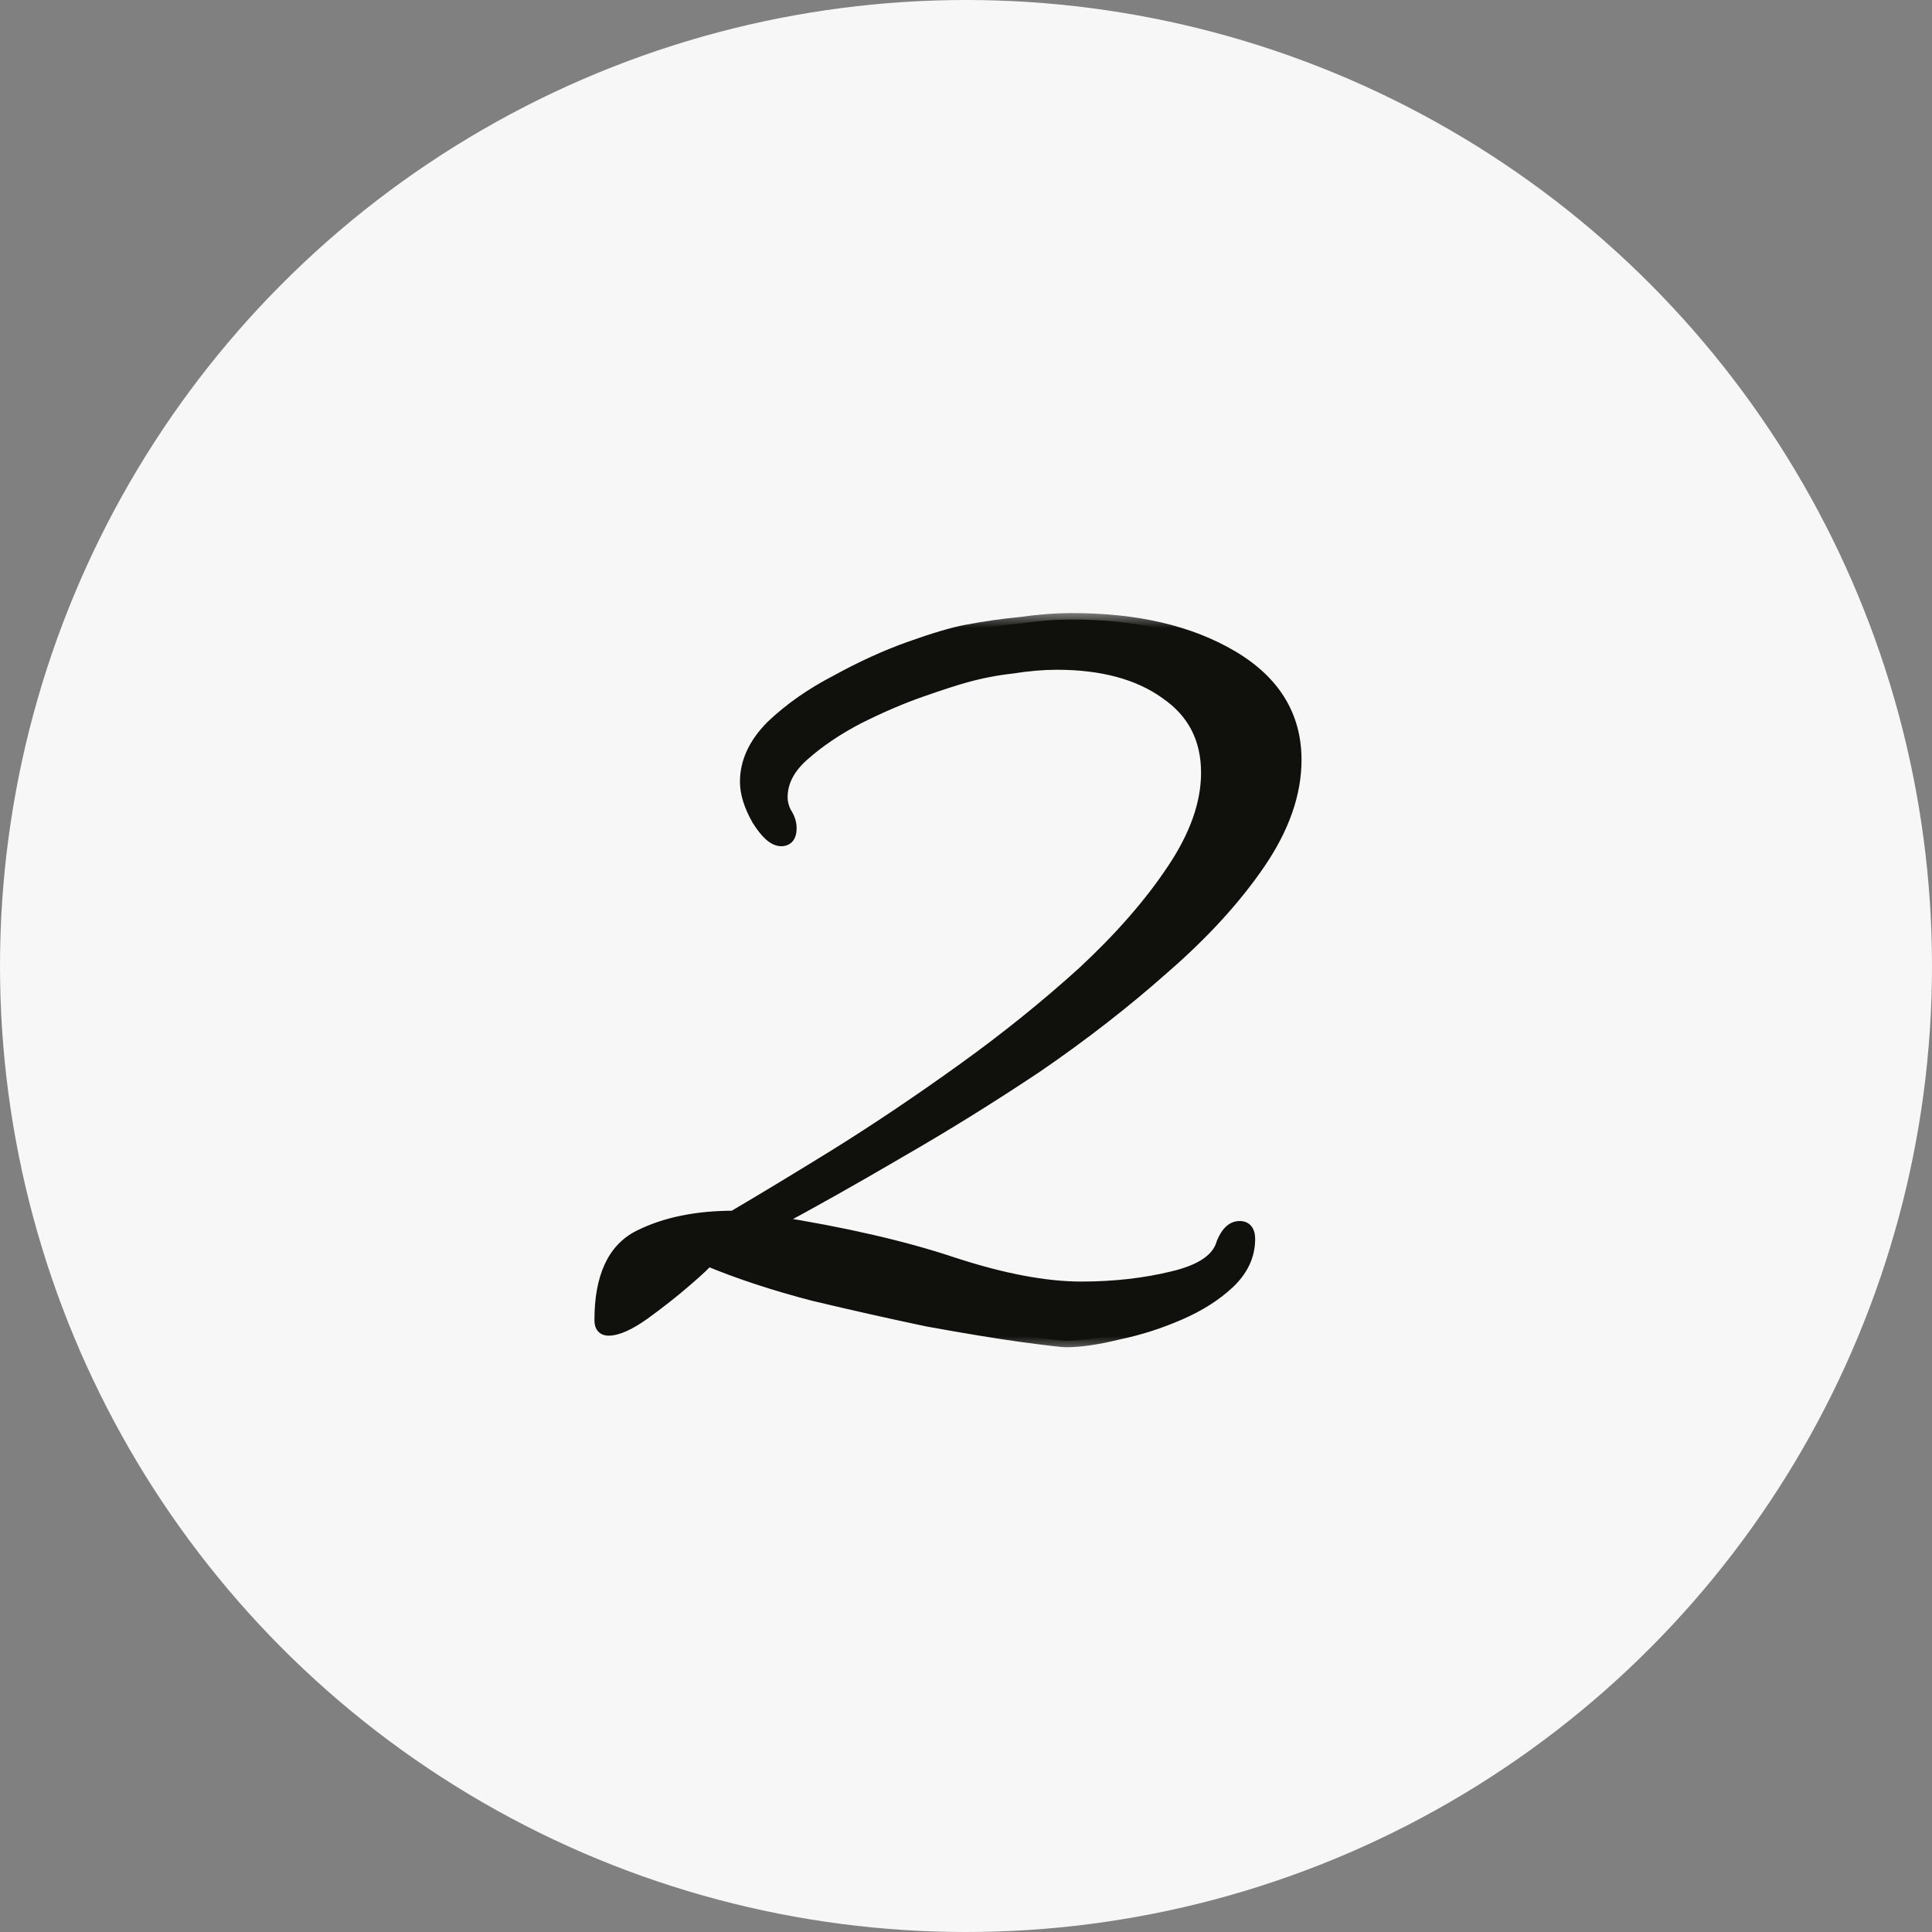
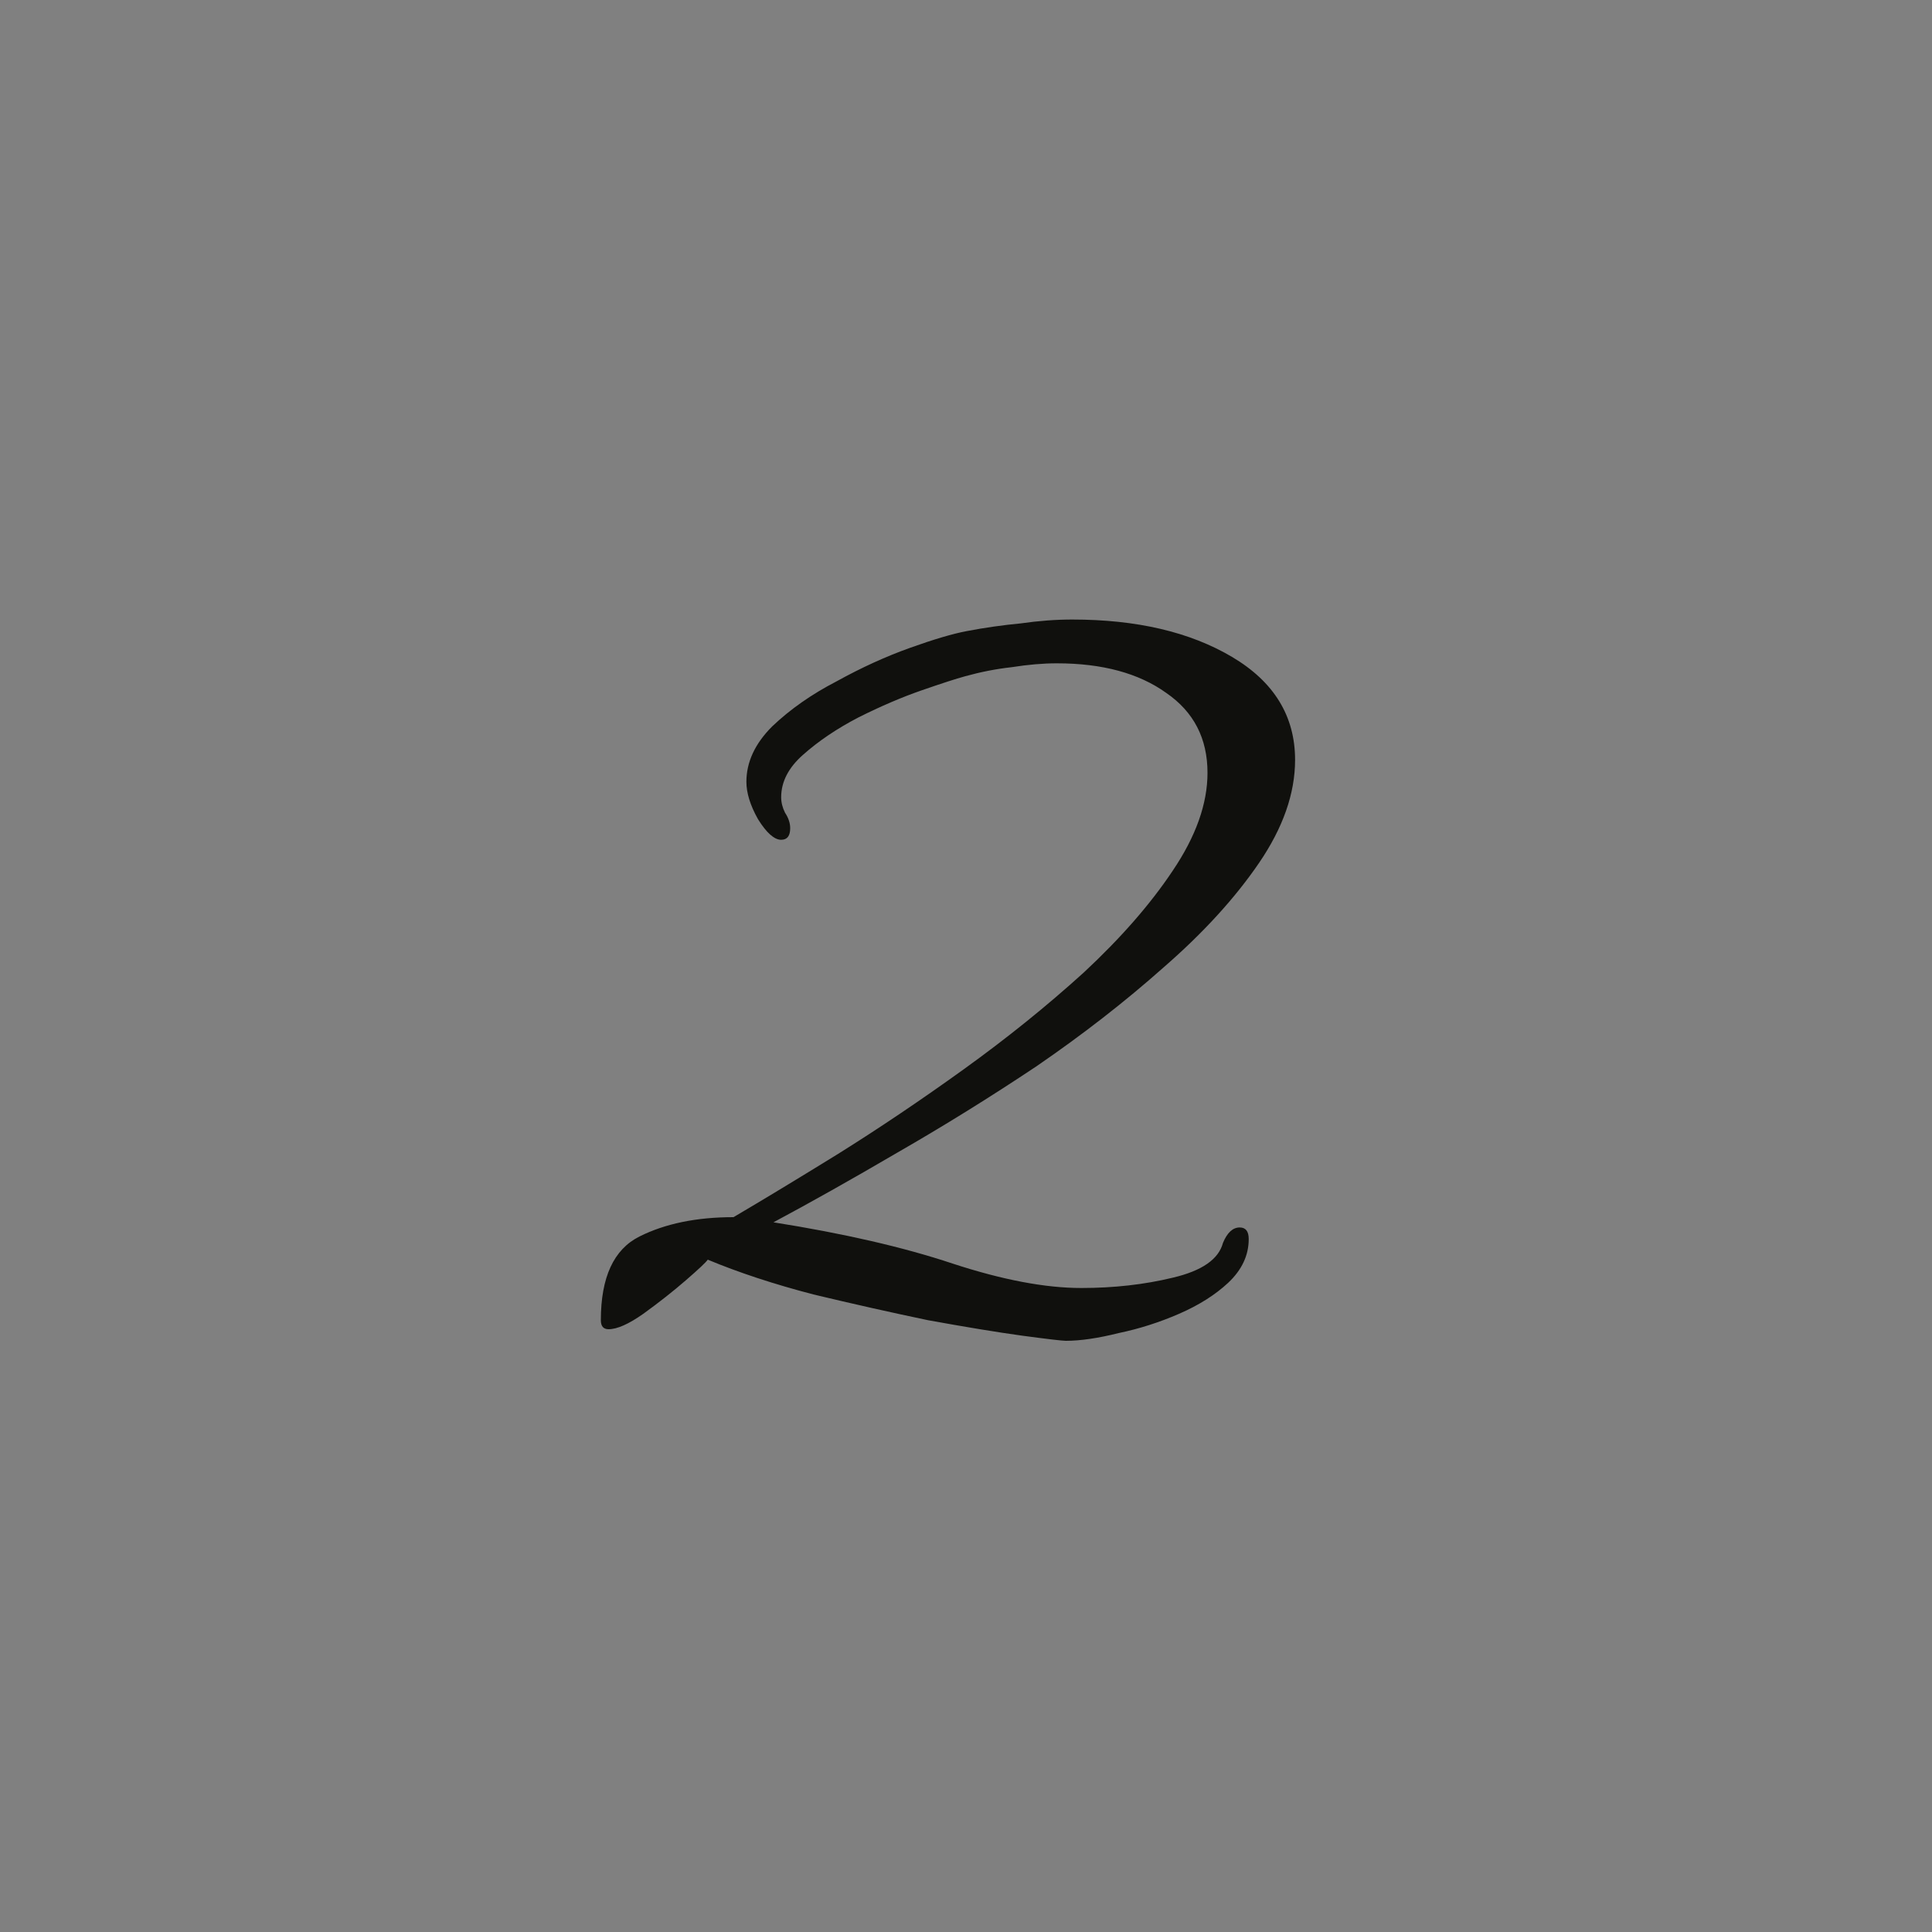
<svg xmlns="http://www.w3.org/2000/svg" width="60" height="60" viewBox="0 0 60 60" fill="none">
  <rect x="0" y="0" width="60" height="60" fill="#808080" stroke="none" />
-   <circle cx="30" cy="30" r="30" fill="#F7F7F7" />
  <mask id="path-2-outside-1_564_4592" maskUnits="userSpaceOnUse" x="18" y="19" width="23" height="23" fill="black">
-     <rect fill="white" x="18" y="19" width="23" height="23" />
-     <path d="M33.1 41.64C32.993 41.64 32.54 41.587 31.74 41.48C30.966 41.373 29.993 41.213 28.82 41C27.673 40.76 26.486 40.493 25.26 40.2C24.033 39.88 22.94 39.52 21.98 39.12C21.927 39.2 21.7 39.413 21.3 39.76C20.9 40.107 20.46 40.453 19.98 40.8C19.526 41.12 19.166 41.28 18.9 41.28C18.74 41.28 18.66 41.187 18.66 41C18.66 39.667 19.06 38.8 19.86 38.4C20.66 38 21.633 37.8 22.78 37.8C23.686 37.267 24.767 36.613 26.02 35.84C27.3 35.04 28.607 34.16 29.94 33.2C31.273 32.24 32.513 31.24 33.66 30.2C34.806 29.133 35.727 28.08 36.42 27.04C37.14 25.973 37.5 24.96 37.5 24C37.5 22.933 37.073 22.107 36.22 21.52C35.367 20.907 34.233 20.6 32.82 20.6C32.393 20.6 31.927 20.64 31.42 20.72C30.94 20.773 30.46 20.867 29.98 21C29.686 21.08 29.233 21.227 28.62 21.44C28.006 21.653 27.353 21.933 26.66 22.28C25.993 22.627 25.42 23.013 24.94 23.44C24.486 23.84 24.26 24.28 24.26 24.76C24.26 24.92 24.3 25.08 24.38 25.24C24.486 25.4 24.54 25.56 24.54 25.72C24.54 25.96 24.447 26.08 24.26 26.08C24.047 26.08 23.806 25.867 23.54 25.44C23.3 25.013 23.18 24.627 23.18 24.28C23.18 23.667 23.447 23.093 23.98 22.56C24.54 22.027 25.206 21.56 25.98 21.16C26.753 20.733 27.513 20.387 28.26 20.12C29.006 19.853 29.593 19.68 30.02 19.6C30.58 19.493 31.14 19.413 31.7 19.36C32.26 19.28 32.793 19.24 33.3 19.24C35.3 19.24 36.953 19.627 38.26 20.4C39.566 21.173 40.22 22.24 40.22 23.6C40.22 24.64 39.846 25.707 39.1 26.8C38.353 27.893 37.367 28.973 36.14 30.04C34.94 31.107 33.62 32.133 32.18 33.12C30.74 34.08 29.3 34.973 27.86 35.8C26.447 36.627 25.166 37.347 24.02 37.96C26.206 38.307 28.06 38.733 29.58 39.24C31.127 39.747 32.46 40 33.58 40C34.593 40 35.54 39.893 36.42 39.68C37.327 39.467 37.846 39.107 37.98 38.6C38.113 38.28 38.286 38.12 38.5 38.12C38.687 38.12 38.78 38.24 38.78 38.48C38.78 38.987 38.566 39.44 38.14 39.84C37.74 40.213 37.233 40.533 36.62 40.8C36.007 41.067 35.38 41.267 34.74 41.4C34.1 41.56 33.553 41.64 33.1 41.64Z" />
-   </mask>
+     </mask>
  <path d="M33.1 41.64C32.993 41.64 32.54 41.587 31.74 41.48C30.966 41.373 29.993 41.213 28.82 41C27.673 40.76 26.486 40.493 25.26 40.2C24.033 39.88 22.94 39.52 21.98 39.12C21.927 39.2 21.7 39.413 21.3 39.76C20.9 40.107 20.46 40.453 19.98 40.8C19.526 41.12 19.166 41.28 18.9 41.28C18.74 41.28 18.66 41.187 18.66 41C18.66 39.667 19.06 38.8 19.86 38.4C20.66 38 21.633 37.8 22.78 37.8C23.686 37.267 24.767 36.613 26.02 35.84C27.3 35.04 28.607 34.16 29.94 33.2C31.273 32.24 32.513 31.24 33.66 30.2C34.806 29.133 35.727 28.08 36.42 27.04C37.14 25.973 37.5 24.96 37.5 24C37.5 22.933 37.073 22.107 36.22 21.52C35.367 20.907 34.233 20.6 32.82 20.6C32.393 20.6 31.927 20.64 31.42 20.72C30.94 20.773 30.46 20.867 29.98 21C29.686 21.08 29.233 21.227 28.62 21.44C28.006 21.653 27.353 21.933 26.66 22.28C25.993 22.627 25.42 23.013 24.94 23.44C24.486 23.84 24.26 24.28 24.26 24.76C24.26 24.92 24.3 25.08 24.38 25.24C24.486 25.4 24.54 25.56 24.54 25.72C24.54 25.96 24.447 26.08 24.26 26.08C24.047 26.08 23.806 25.867 23.54 25.44C23.3 25.013 23.18 24.627 23.18 24.28C23.18 23.667 23.447 23.093 23.98 22.56C24.54 22.027 25.206 21.56 25.98 21.16C26.753 20.733 27.513 20.387 28.26 20.12C29.006 19.853 29.593 19.68 30.02 19.6C30.58 19.493 31.14 19.413 31.7 19.36C32.26 19.28 32.793 19.24 33.3 19.24C35.3 19.24 36.953 19.627 38.26 20.4C39.566 21.173 40.22 22.24 40.22 23.6C40.22 24.64 39.846 25.707 39.1 26.8C38.353 27.893 37.367 28.973 36.14 30.04C34.94 31.107 33.62 32.133 32.18 33.12C30.74 34.08 29.3 34.973 27.86 35.8C26.447 36.627 25.166 37.347 24.02 37.96C26.206 38.307 28.06 38.733 29.58 39.24C31.127 39.747 32.46 40 33.58 40C34.593 40 35.54 39.893 36.42 39.68C37.327 39.467 37.846 39.107 37.98 38.6C38.113 38.28 38.286 38.12 38.5 38.12C38.687 38.12 38.78 38.24 38.78 38.48C38.78 38.987 38.566 39.44 38.14 39.84C37.74 40.213 37.233 40.533 36.62 40.8C36.007 41.067 35.38 41.267 34.74 41.4C34.1 41.56 33.553 41.64 33.1 41.64Z" fill="#10100D" />
-   <path d="M31.74 41.48L31.712 41.678L31.713 41.678L31.74 41.48ZM28.82 41L28.779 41.196L28.784 41.197L28.82 41ZM25.26 40.2L25.209 40.394L25.213 40.395L25.26 40.2ZM21.98 39.12L22.057 38.935L21.905 38.872L21.813 39.009L21.98 39.12ZM21.3 39.76L21.169 39.609L21.3 39.76ZM19.98 40.8L20.095 40.963L20.097 40.962L19.98 40.8ZM19.86 38.4L19.77 38.221L19.86 38.4ZM22.78 37.8V38H22.834L22.881 37.972L22.78 37.8ZM26.02 35.84L26.125 36.01L26.126 36.01L26.02 35.84ZM29.94 33.2L29.823 33.038L29.94 33.2ZM33.66 30.2L33.794 30.348L33.796 30.346L33.66 30.2ZM36.42 27.04L36.254 26.928L36.253 26.929L36.42 27.04ZM36.22 21.52L36.103 21.682L36.106 21.685L36.22 21.52ZM31.42 20.72L31.442 20.919L31.451 20.918L31.42 20.72ZM29.98 21L30.032 21.193L30.033 21.193L29.98 21ZM26.66 22.28L26.57 22.101L26.568 22.103L26.66 22.28ZM24.94 23.44L25.072 23.59L25.073 23.59L24.94 23.44ZM24.38 25.24L24.201 25.329L24.206 25.341L24.213 25.351L24.38 25.24ZM23.54 25.44L23.365 25.538L23.37 25.546L23.54 25.44ZM23.98 22.56L23.842 22.415L23.838 22.419L23.98 22.56ZM25.98 21.16L26.072 21.338L26.076 21.335L25.98 21.16ZM30.02 19.6L30.057 19.797L30.057 19.797L30.02 19.6ZM31.7 19.36L31.719 19.559L31.728 19.558L31.7 19.36ZM38.26 20.4L38.362 20.228L38.26 20.4ZM36.14 30.04L36.009 29.889L36.007 29.89L36.14 30.04ZM32.18 33.12L32.291 33.286L32.293 33.285L32.18 33.12ZM27.86 35.8L27.76 35.627L27.759 35.627L27.86 35.8ZM24.02 37.96L23.925 37.784L23.401 38.064L23.988 38.157L24.02 37.96ZM29.58 39.24L29.517 39.43L29.518 39.43L29.58 39.24ZM36.42 39.68L36.374 39.485L36.373 39.486L36.42 39.68ZM37.98 38.6L37.795 38.523L37.79 38.536L37.786 38.549L37.98 38.6ZM38.14 39.84L38.276 39.986L38.277 39.986L38.14 39.84ZM36.62 40.8L36.54 40.617L36.62 40.8ZM34.74 41.4L34.699 41.204L34.691 41.206L34.74 41.4ZM33.1 41.44C33.061 41.44 32.935 41.429 32.703 41.401C32.478 41.375 32.166 41.335 31.766 41.282L31.713 41.678C32.114 41.732 32.428 41.772 32.657 41.799C32.878 41.825 33.032 41.84 33.1 41.84V41.44ZM31.767 41.282C30.998 41.176 30.027 41.016 28.856 40.803L28.784 41.197C29.959 41.41 30.935 41.571 31.712 41.678L31.767 41.282ZM28.861 40.804C27.716 40.565 26.531 40.298 25.306 40.005L25.213 40.395C26.442 40.688 27.63 40.955 28.779 41.196L28.861 40.804ZM25.31 40.007C24.091 39.688 23.007 39.331 22.057 38.935L21.903 39.305C22.873 39.709 23.976 40.072 25.209 40.394L25.31 40.007ZM21.813 39.009C21.813 39.009 21.813 39.01 21.812 39.01C21.812 39.011 21.811 39.012 21.81 39.014C21.807 39.017 21.804 39.021 21.8 39.026C21.791 39.037 21.778 39.05 21.763 39.067C21.731 39.1 21.688 39.142 21.633 39.194C21.522 39.298 21.368 39.436 21.169 39.609L21.431 39.911C21.632 39.737 21.791 39.595 21.907 39.486C22.016 39.383 22.105 39.294 22.146 39.231L21.813 39.009ZM21.169 39.609C20.774 39.951 20.338 40.294 19.863 40.638L20.097 40.962C20.581 40.612 21.026 40.262 21.431 39.911L21.169 39.609ZM19.864 40.637C19.415 40.954 19.1 41.08 18.9 41.08V41.48C19.233 41.48 19.638 41.286 20.095 40.963L19.864 40.637ZM18.9 41.08C18.879 41.08 18.869 41.077 18.867 41.076C18.866 41.076 18.869 41.077 18.872 41.08C18.875 41.084 18.86 41.069 18.86 41H18.46C18.46 41.117 18.484 41.242 18.568 41.34C18.657 41.444 18.78 41.48 18.9 41.48V41.08ZM18.86 41C18.86 39.701 19.248 38.93 19.949 38.579L19.77 38.221C18.872 38.67 18.46 39.633 18.46 41H18.86ZM19.949 38.579C20.715 38.196 21.656 38 22.78 38V37.6C21.611 37.6 20.605 37.804 19.77 38.221L19.949 38.579ZM22.881 37.972C23.79 37.438 24.871 36.784 26.125 36.01L25.915 35.67C24.662 36.443 23.584 37.095 22.678 37.628L22.881 37.972ZM26.126 36.01C27.41 35.207 28.72 34.325 30.057 33.362L29.823 33.038C28.493 33.995 27.19 34.873 25.914 35.67L26.126 36.01ZM30.057 33.362C31.396 32.398 32.642 31.393 33.794 30.348L33.526 30.052C32.385 31.087 31.151 32.082 29.823 33.038L30.057 33.362ZM33.796 30.346C34.951 29.272 35.882 28.207 36.586 27.151L36.253 26.929C35.571 27.953 34.662 28.995 33.524 30.054L33.796 30.346ZM36.586 27.152C37.321 26.063 37.7 25.011 37.7 24H37.3C37.3 24.909 36.959 25.884 36.254 26.928L36.586 27.152ZM37.7 24C37.7 22.87 37.243 21.98 36.333 21.355L36.106 21.685C36.904 22.233 37.3 22.997 37.3 24H37.7ZM36.337 21.358C35.439 20.713 34.261 20.4 32.82 20.4V20.8C34.206 20.8 35.294 21.101 36.103 21.682L36.337 21.358ZM32.82 20.4C32.381 20.4 31.904 20.441 31.389 20.522L31.451 20.918C31.949 20.839 32.406 20.8 32.82 20.8V20.4ZM31.398 20.521C30.907 20.576 30.416 20.671 29.926 20.807L30.033 21.193C30.503 21.062 30.973 20.971 31.442 20.919L31.398 20.521ZM29.927 20.807C29.627 20.889 29.168 21.038 28.554 21.251L28.686 21.629C29.298 21.416 29.746 21.271 30.032 21.193L29.927 20.807ZM28.554 21.251C27.931 21.468 27.27 21.751 26.57 22.101L26.749 22.459C27.436 22.115 28.082 21.839 28.686 21.629L28.554 21.251ZM26.568 22.103C25.889 22.456 25.301 22.851 24.807 23.291L25.073 23.59C25.538 23.175 26.098 22.798 26.752 22.457L26.568 22.103ZM24.808 23.29C24.323 23.717 24.06 24.208 24.06 24.76H24.46C24.46 24.352 24.65 23.963 25.072 23.59L24.808 23.29ZM24.06 24.76C24.06 24.955 24.109 25.145 24.201 25.329L24.559 25.151C24.491 25.015 24.46 24.885 24.46 24.76H24.06ZM24.213 25.351C24.303 25.485 24.34 25.607 24.34 25.72H24.74C24.74 25.513 24.67 25.315 24.546 25.129L24.213 25.351ZM24.34 25.72C24.34 25.82 24.32 25.858 24.312 25.867C24.309 25.87 24.308 25.872 24.304 25.874C24.298 25.876 24.285 25.88 24.26 25.88V26.28C24.399 26.28 24.535 26.233 24.628 26.113C24.713 26.003 24.74 25.86 24.74 25.72H24.34ZM24.26 25.88C24.222 25.88 24.154 25.861 24.053 25.77C23.953 25.682 23.838 25.539 23.709 25.334L23.37 25.546C23.509 25.767 23.647 25.945 23.787 26.07C23.926 26.193 24.085 26.28 24.26 26.28V25.88ZM23.714 25.342C23.484 24.934 23.38 24.581 23.38 24.28H22.98C22.98 24.672 23.115 25.093 23.366 25.538L23.714 25.342ZM23.38 24.28C23.38 23.731 23.616 23.206 24.121 22.701L23.838 22.419C23.277 22.98 22.98 23.602 22.98 24.28H23.38ZM24.118 22.705C24.663 22.186 25.313 21.73 26.072 21.338L25.888 20.982C25.1 21.39 24.417 21.867 23.842 22.415L24.118 22.705ZM26.076 21.335C26.841 20.913 27.592 20.571 28.327 20.308L28.193 19.932C27.435 20.202 26.665 20.554 25.883 20.985L26.076 21.335ZM28.327 20.308C29.07 20.043 29.646 19.874 30.057 19.797L29.983 19.403C29.541 19.486 28.942 19.664 28.193 19.932L28.327 20.308ZM30.057 19.797C30.611 19.691 31.165 19.612 31.719 19.559L31.681 19.161C31.115 19.215 30.548 19.296 29.982 19.404L30.057 19.797ZM31.728 19.558C32.28 19.479 32.804 19.44 33.3 19.44V19.04C32.783 19.04 32.24 19.081 31.672 19.162L31.728 19.558ZM33.3 19.44C35.275 19.44 36.891 19.822 38.158 20.572L38.362 20.228C37.016 19.431 35.325 19.04 33.3 19.04V19.44ZM38.158 20.572C39.412 21.314 40.02 22.32 40.02 23.6H40.42C40.42 22.16 39.721 21.032 38.362 20.228L38.158 20.572ZM40.02 23.6C40.02 24.59 39.665 25.618 38.935 26.687L39.265 26.913C40.028 25.795 40.42 24.69 40.42 23.6H40.02ZM38.935 26.687C38.2 27.764 37.225 28.831 36.009 29.889L36.271 30.191C37.508 29.116 38.507 28.023 39.265 26.913L38.935 26.687ZM36.007 29.89C34.814 30.951 33.501 31.973 32.067 32.955L32.293 33.285C33.739 32.294 35.066 31.262 36.273 30.189L36.007 29.89ZM32.069 32.954C30.633 33.911 29.196 34.802 27.76 35.627L27.959 35.973C29.403 35.145 30.847 34.249 32.291 33.286L32.069 32.954ZM27.759 35.627C26.347 36.453 25.07 37.172 23.925 37.784L24.114 38.136C25.264 37.522 26.546 36.8 27.961 35.973L27.759 35.627ZM23.988 38.157C26.168 38.503 28.01 38.928 29.517 39.43L29.643 39.05C28.11 38.539 26.245 38.11 24.051 37.763L23.988 38.157ZM29.518 39.43C31.076 39.941 32.431 40.2 33.58 40.2V39.8C32.488 39.8 31.177 39.553 29.642 39.05L29.518 39.43ZM33.58 40.2C34.607 40.2 35.57 40.092 36.467 39.874L36.373 39.486C35.51 39.695 34.579 39.8 33.58 39.8V40.2ZM36.466 39.875C37.387 39.658 38.01 39.272 38.173 38.651L37.786 38.549C37.683 38.941 37.266 39.276 36.374 39.485L36.466 39.875ZM38.164 38.677C38.288 38.38 38.412 38.32 38.5 38.32V37.92C38.161 37.92 37.938 38.18 37.795 38.523L38.164 38.677ZM38.5 38.32C38.525 38.32 38.538 38.324 38.544 38.326C38.547 38.328 38.55 38.33 38.552 38.333C38.559 38.343 38.58 38.38 38.58 38.48H38.98C38.98 38.34 38.953 38.197 38.868 38.087C38.775 37.967 38.639 37.92 38.5 37.92V38.32ZM38.58 38.48C38.58 38.923 38.396 39.325 38.003 39.694L38.277 39.986C38.737 39.554 38.98 39.051 38.98 38.48H38.58ZM38.003 39.694C37.623 40.049 37.137 40.357 36.54 40.617L36.7 40.983C37.329 40.71 37.856 40.378 38.276 39.986L38.003 39.694ZM36.54 40.617C35.939 40.878 35.325 41.074 34.699 41.204L34.781 41.596C35.434 41.46 36.074 41.255 36.7 40.983L36.54 40.617ZM34.691 41.206C34.061 41.364 33.531 41.44 33.1 41.44V41.84C33.575 41.84 34.139 41.756 34.788 41.594L34.691 41.206Z" fill="#10100D" mask="url(#path-2-outside-1_564_4592)" />
</svg>